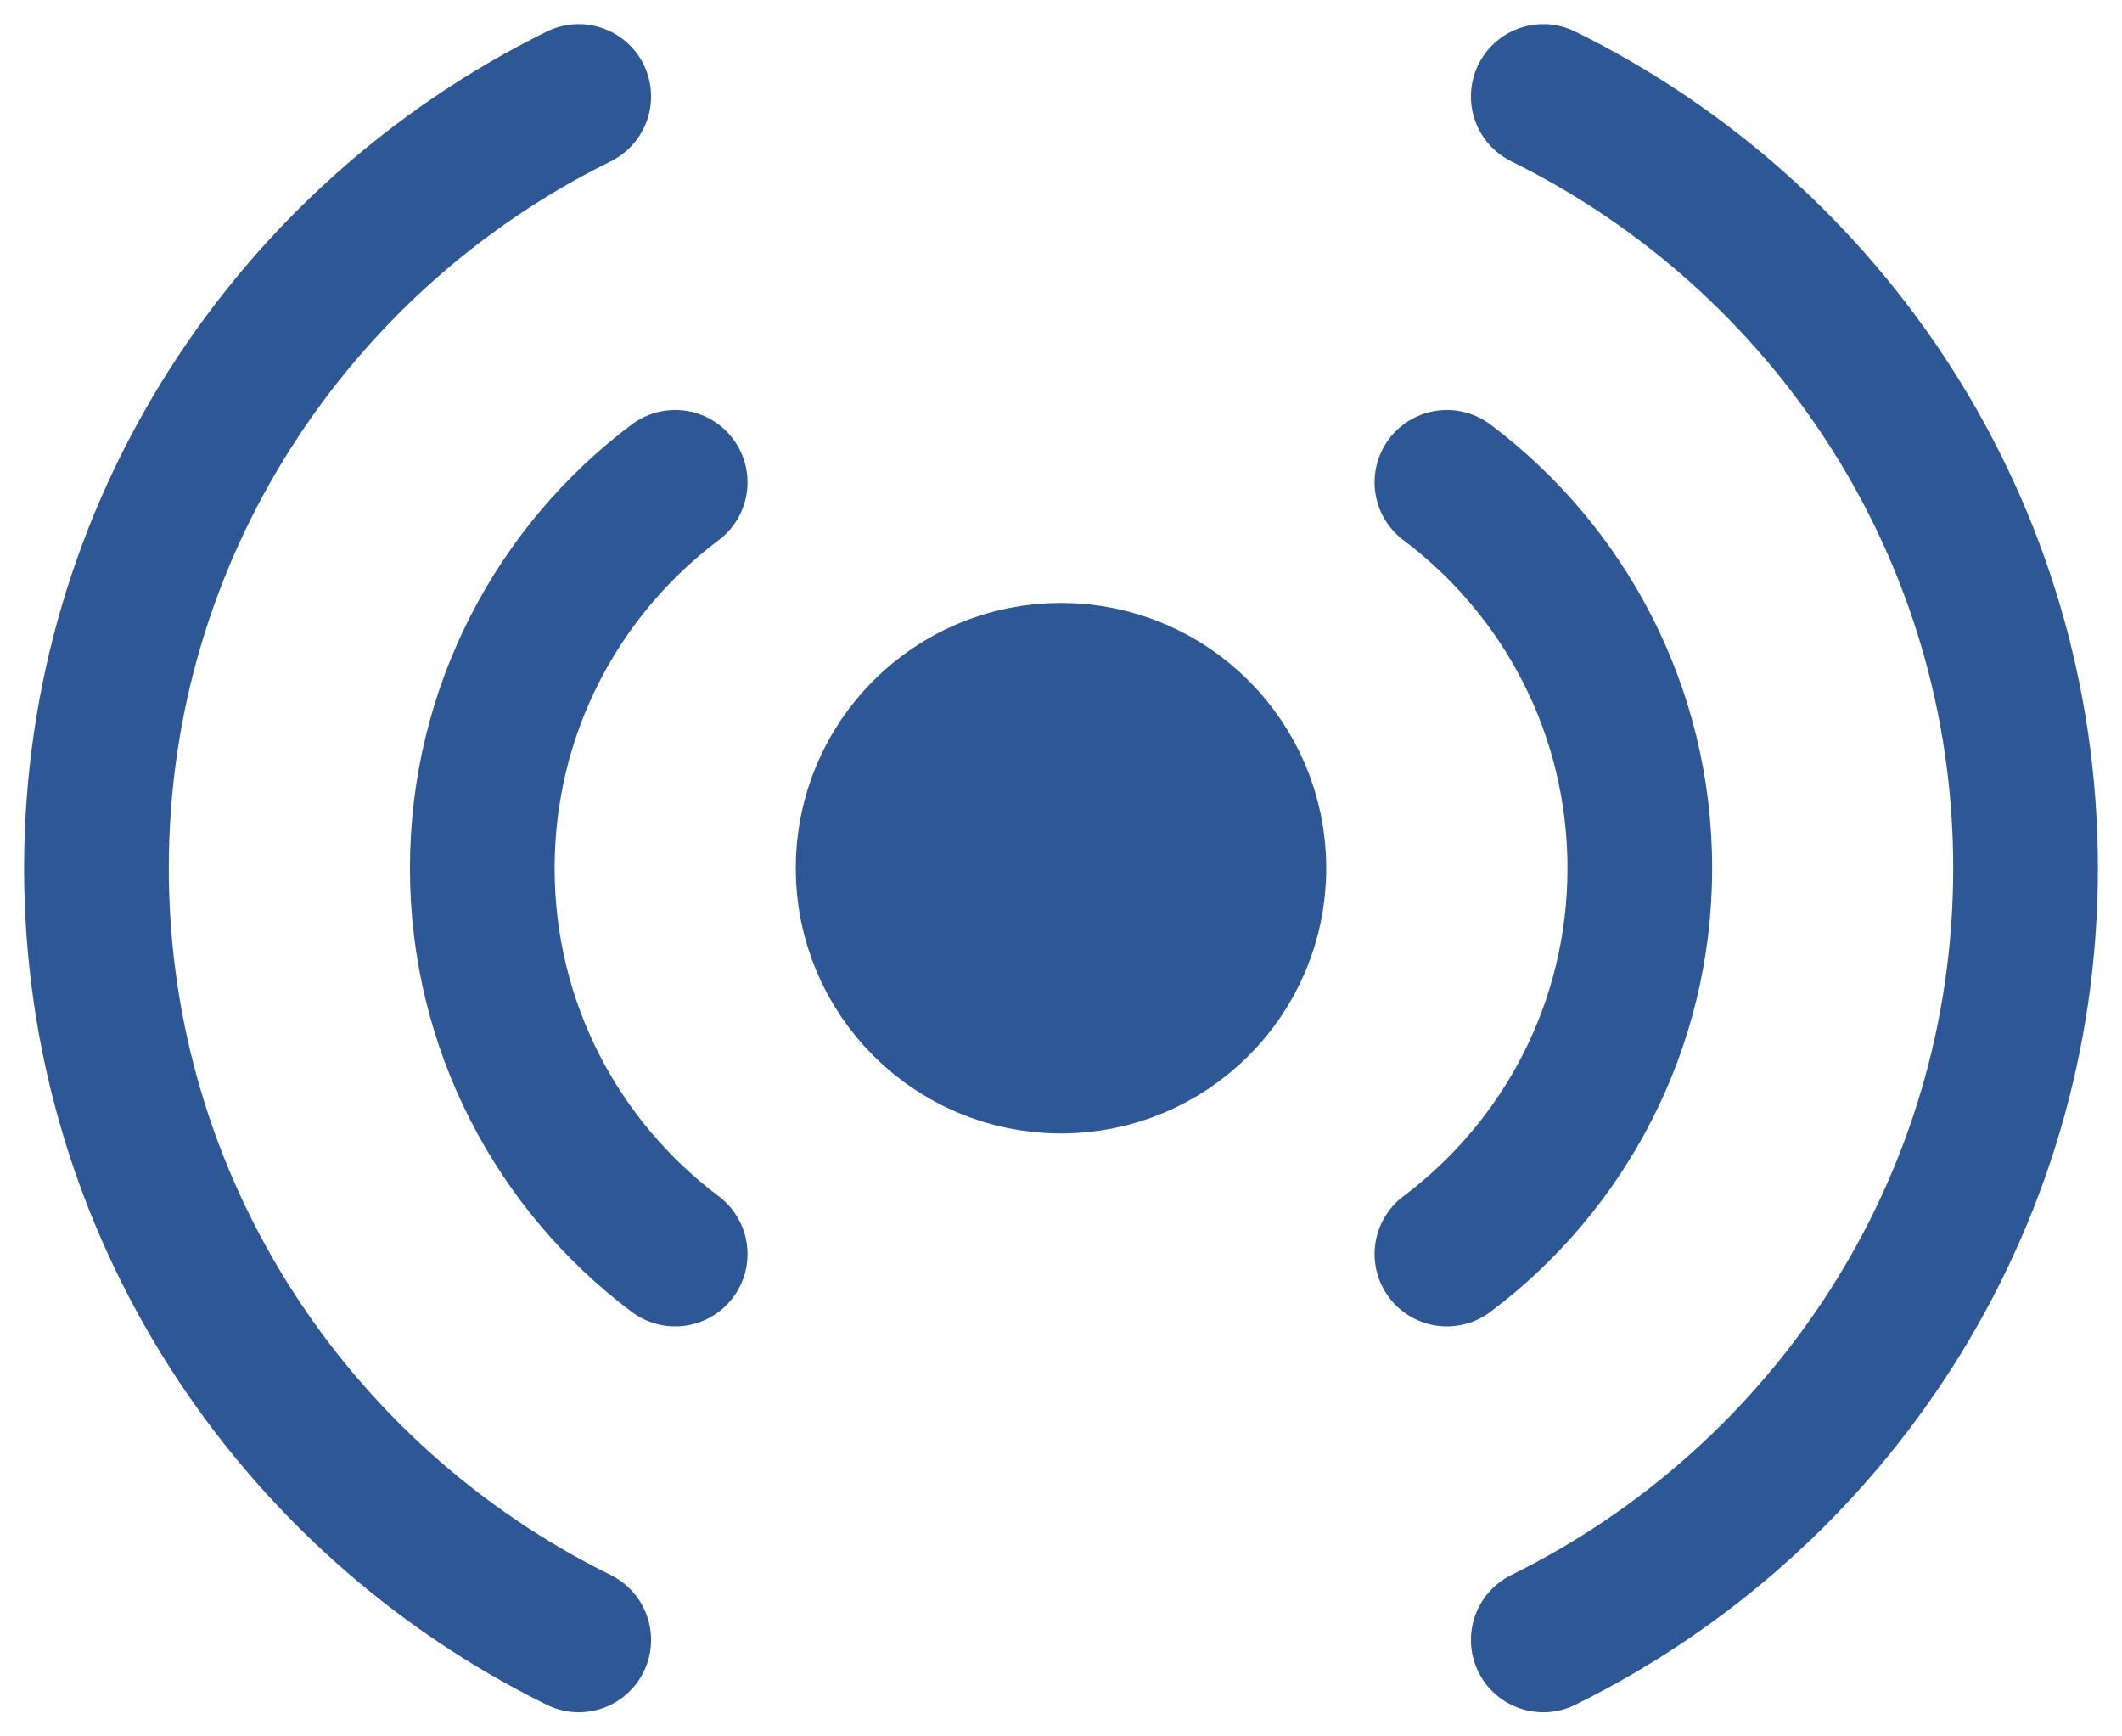
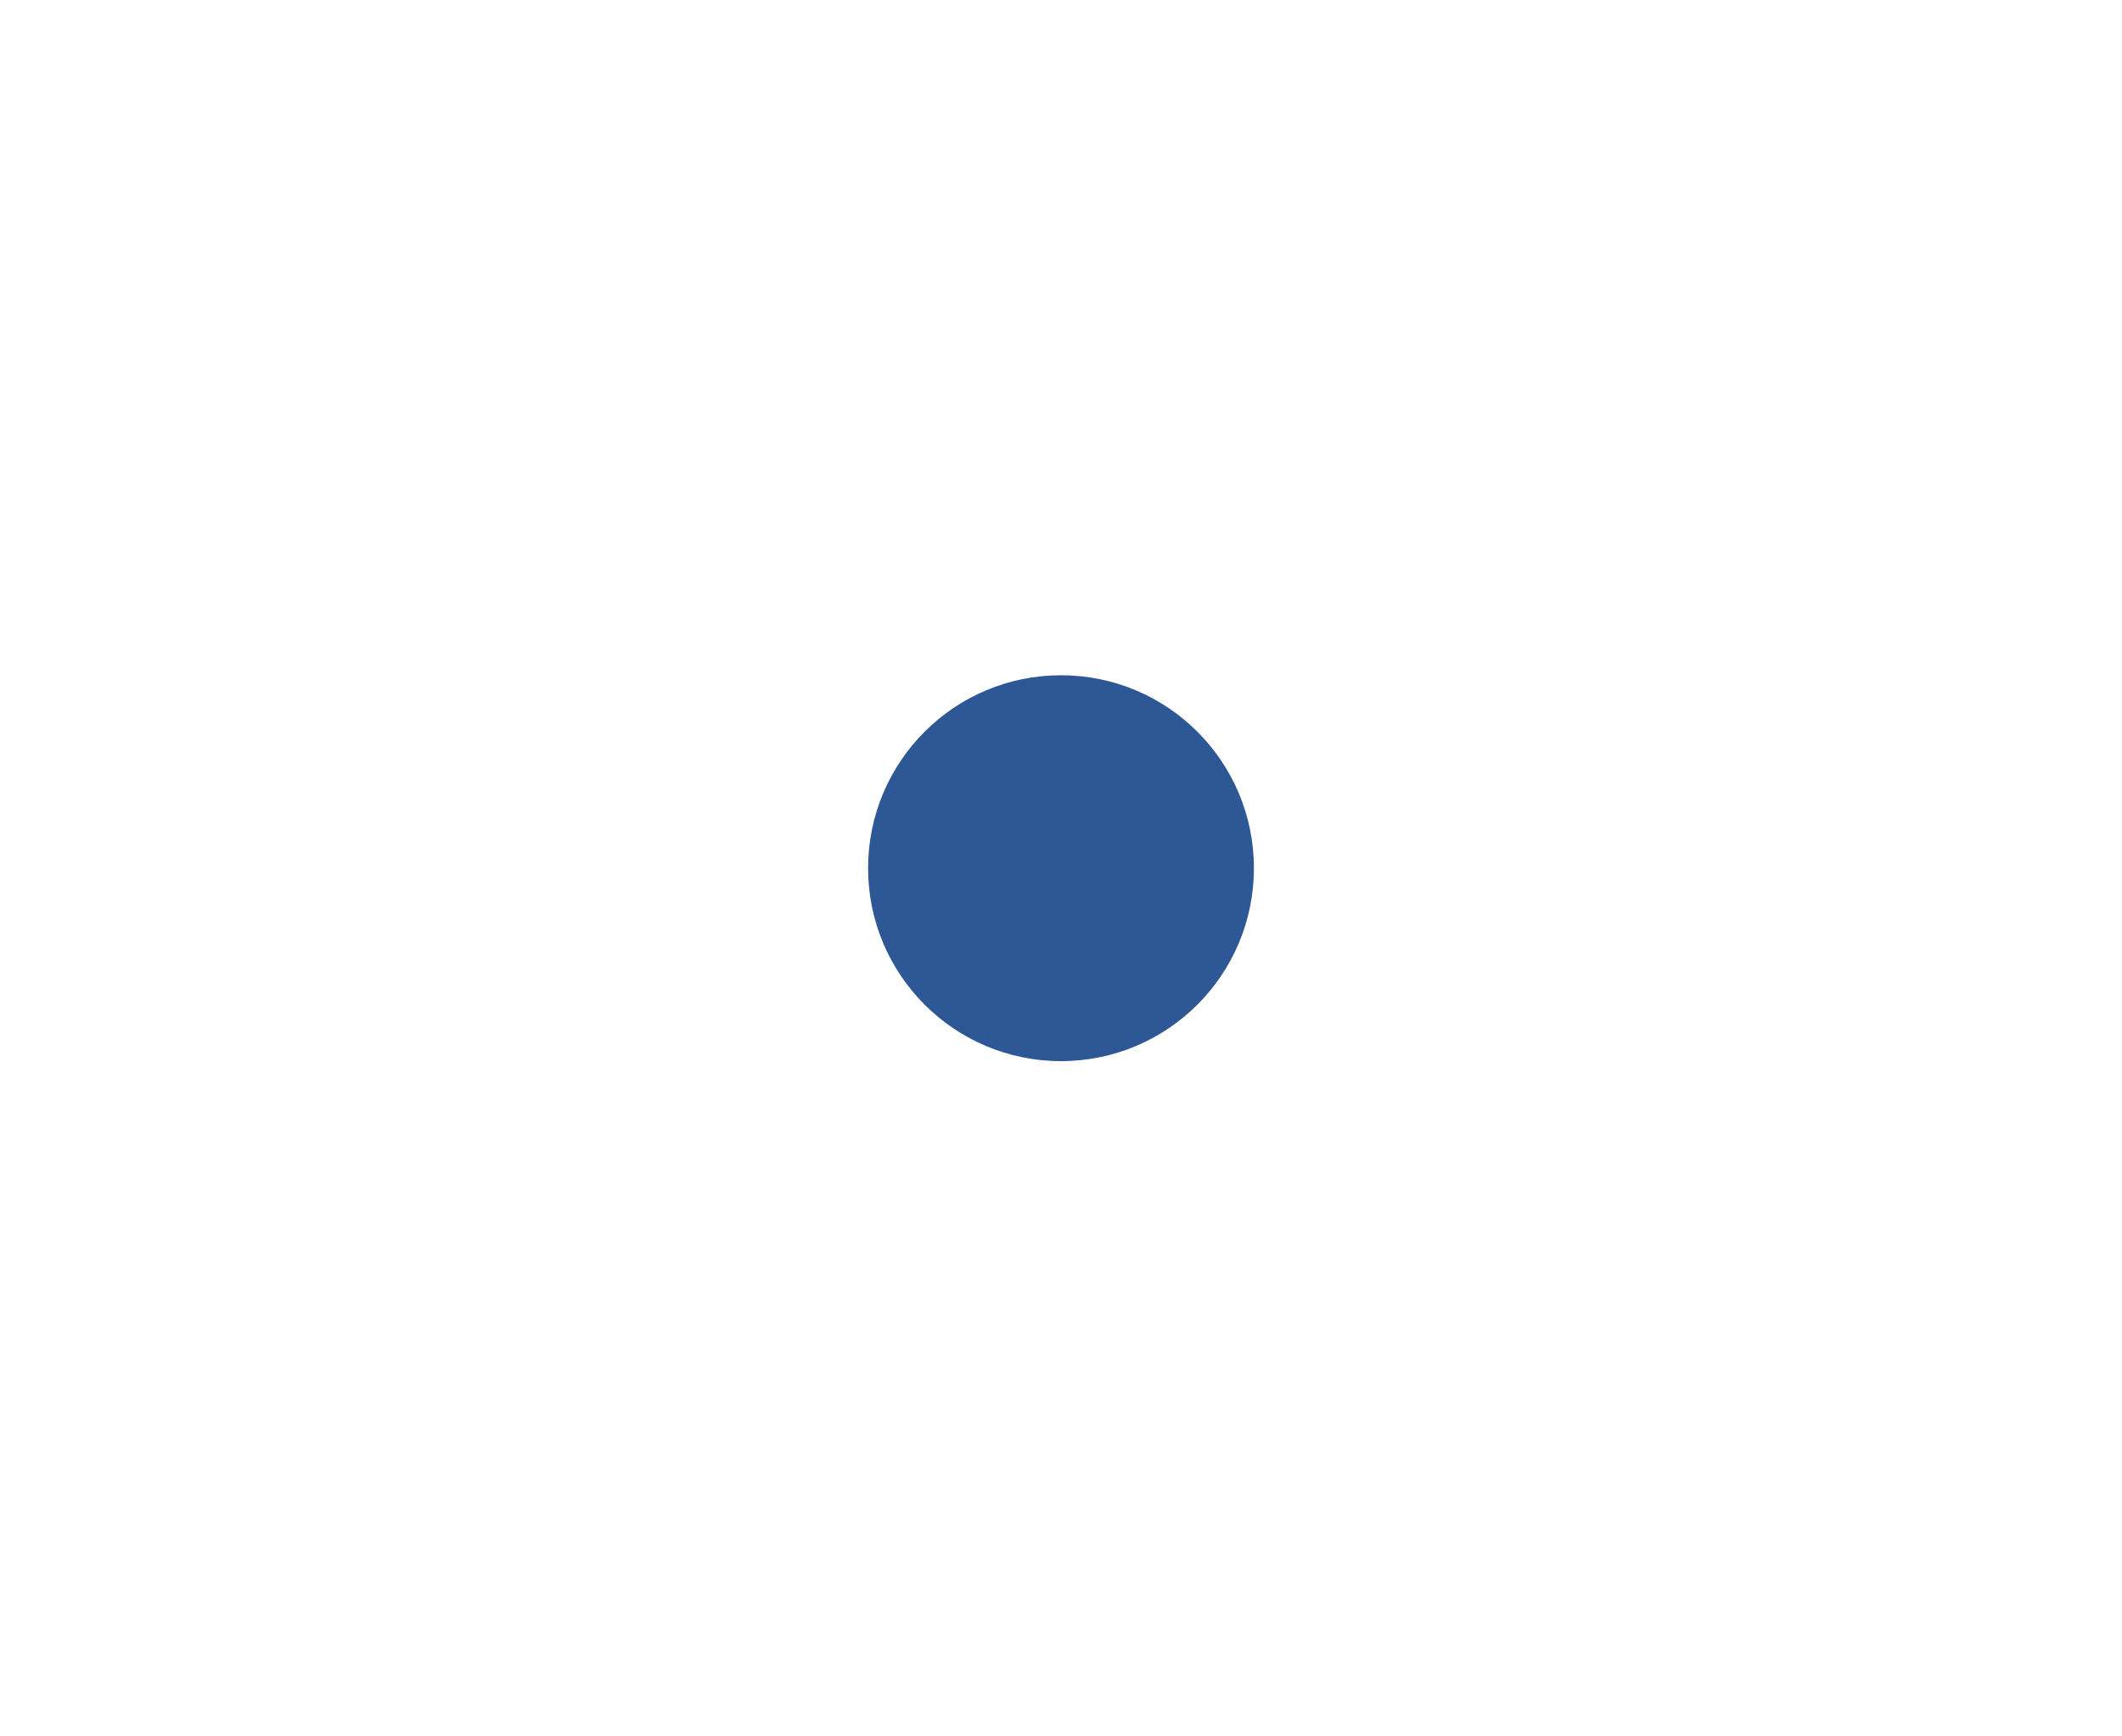
<svg xmlns="http://www.w3.org/2000/svg" fill="none" height="18" viewBox="0 0 22 18" width="22">
-   <path d="m13 9c0 1.105-.895 2-2 2-1.105 0-2-.895-2-2 0-1.105.895-2 2-2 1.105 0 2 .895 2 2z" fill="#2e5795" />
-   <path d="m16 1c2.963 1.461 5 4.495 5 8 0 3.506-2.037 6.539-5 8m-10-16c-2.963 1.461-5 4.495-5 8 0 3.506 2.037 6.539 5 8m9.001-12c1.214.912 2 2.364 2 4s-.785 3.088-2 4m-8.001-8c-1.214.912-2 2.364-2 4s.785 3.088 2 4m6-4c0 1.105-.895 2-2 2-1.105 0-2-.895-2-2 0-1.105.895-2 2-2 1.105 0 2 .895 2 2z" stroke="#2e5795" stroke-linecap="round" stroke-linejoin="round" stroke-width="1.5" />
+   <path d="m13 9c0 1.105-.895 2-2 2-1.105 0-2-.895-2-2 0-1.105.895-2 2-2 1.105 0 2 .895 2 2" fill="#2e5795" />
</svg>